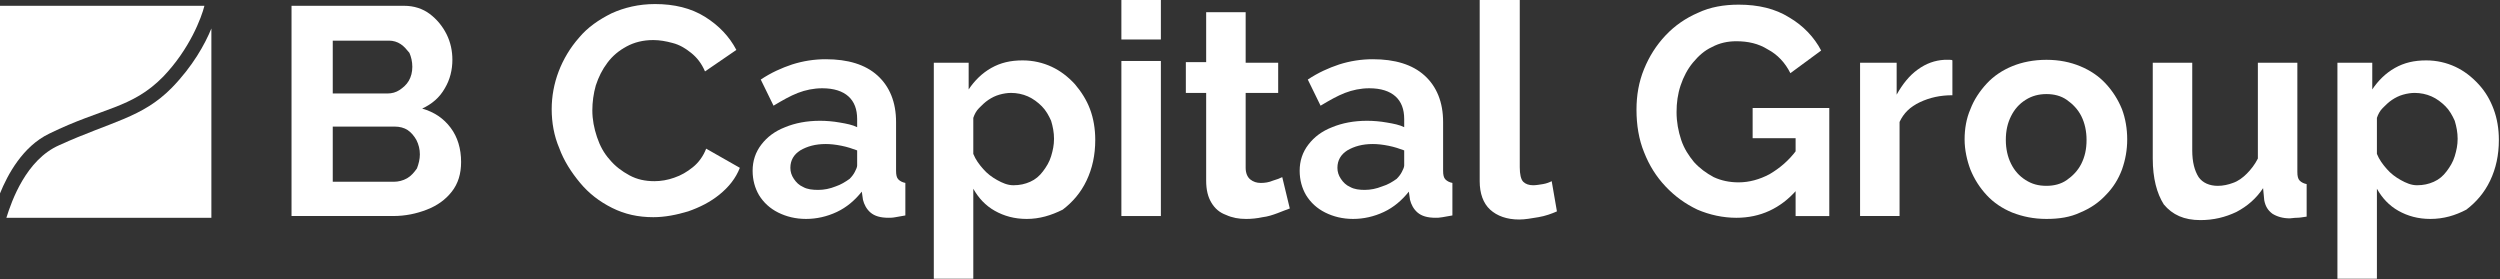
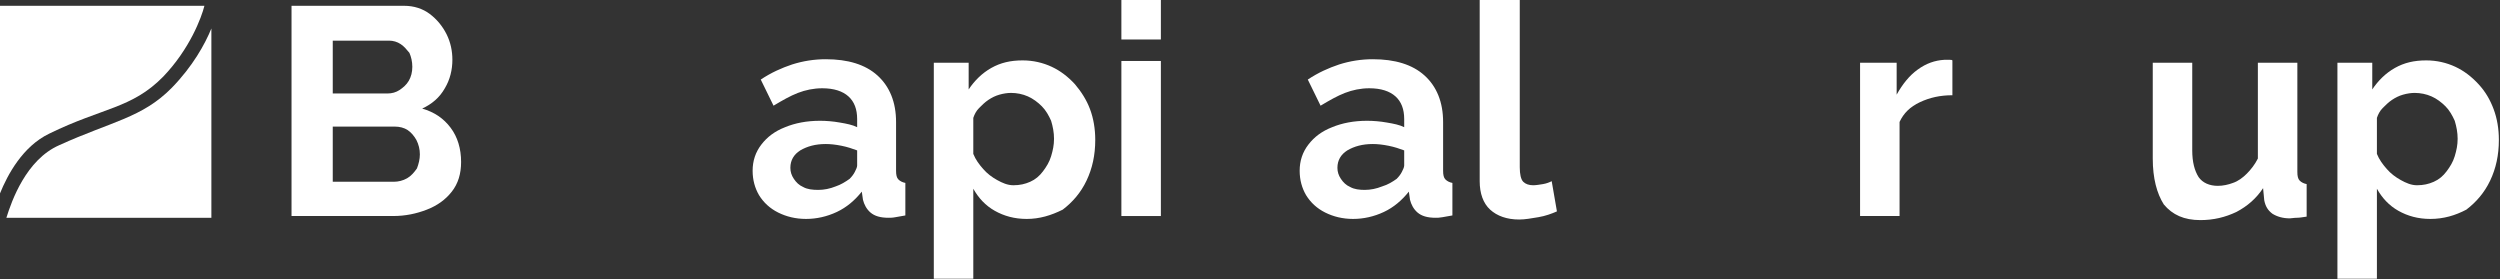
<svg xmlns="http://www.w3.org/2000/svg" width="537" height="60" viewBox="0 0 537 60" fill="none">
  <rect x="0" y="0" width="537" height="60" fill="#333333" stroke="none" />
  <g clip-path="url(#clip0_649_250)">
    <path d="M10.603 28.693C22.079 23.079 28.316 23.329 35.052 16.468C40.79 10.481 43.285 3.745 43.908 1.25H0V41.541C1.622 37.549 4.865 31.437 10.603 28.693Z" fill="white" />
    <path d="M45.405 6.113C44.033 9.481 41.414 14.221 36.923 18.837C30.561 25.323 23.95 26.072 12.723 31.186C5.613 34.305 2.495 43.161 1.372 46.779H45.405V6.113Z" fill="white" />
    <path d="M99.044 34.801C99.044 37.296 98.42 39.417 97.048 41.163C95.676 42.909 93.929 44.157 91.684 45.03C89.439 45.903 87.069 46.402 84.449 46.402H62.62V1.246H86.819C88.94 1.246 90.811 1.87 92.308 2.992C93.805 4.115 95.052 5.612 95.925 7.358C96.798 9.105 97.173 10.976 97.173 12.847C97.173 14.967 96.674 17.088 95.551 18.959C94.428 20.955 92.807 22.327 90.686 23.325C93.306 24.073 95.301 25.446 96.798 27.442C98.295 29.437 99.044 31.932 99.044 34.801ZM71.476 8.73V20.082H83.202C84.2 20.082 85.073 19.832 85.821 19.333C86.57 18.834 87.318 18.211 87.817 17.338C88.316 16.464 88.566 15.466 88.566 14.344C88.566 13.221 88.316 12.223 87.942 11.35C87.318 10.602 86.819 9.978 86.071 9.479C85.322 8.98 84.449 8.73 83.576 8.73H71.476ZM90.187 33.18C90.187 32.057 89.938 31.059 89.439 30.061C88.94 29.188 88.316 28.439 87.568 27.941C86.819 27.442 85.821 27.192 84.823 27.192H71.476V39.042H84.574C85.572 39.042 86.57 38.793 87.443 38.294C88.316 37.795 88.94 37.047 89.563 36.173C89.938 35.175 90.187 34.178 90.187 33.18Z" fill="white" />
-     <path d="M118.503 23.449C118.503 20.705 119.002 17.96 120 15.341C120.998 12.721 122.495 10.227 124.366 8.106C126.237 5.861 128.607 4.239 131.351 2.867C134.096 1.62 137.214 0.871 140.707 0.871C144.823 0.871 148.441 1.744 151.435 3.615C154.428 5.486 156.674 7.857 158.17 10.726L151.435 15.341C150.686 13.595 149.688 12.347 148.441 11.349C147.193 10.351 145.946 9.603 144.449 9.229C143.077 8.854 141.705 8.605 140.333 8.605C138.087 8.605 136.216 9.104 134.595 9.977C132.973 10.85 131.601 11.973 130.478 13.47C129.356 14.967 128.607 16.464 127.983 18.335C127.484 20.081 127.235 21.952 127.235 23.698C127.235 25.694 127.609 27.566 128.233 29.437C128.857 31.308 129.73 32.929 130.977 34.301C132.1 35.674 133.597 36.796 135.218 37.669C136.84 38.543 138.586 38.917 140.582 38.917C141.954 38.917 143.451 38.667 144.823 38.168C146.32 37.669 147.568 36.921 148.815 35.923C150.062 34.925 151.06 33.553 151.684 31.931L158.919 36.048C158.046 38.293 156.549 40.164 154.553 41.786C152.557 43.407 150.312 44.53 147.817 45.403C145.322 46.152 142.827 46.651 140.333 46.651C137.089 46.651 134.22 46.027 131.476 44.655C128.732 43.283 126.486 41.536 124.615 39.291C122.744 37.046 121.123 34.551 120.125 31.807C119.002 29.187 118.503 26.318 118.503 23.449Z" fill="white" />
    <path d="M161.663 36.673C161.663 34.552 162.287 32.681 163.534 31.059C164.782 29.438 166.403 28.19 168.649 27.317C170.769 26.444 173.264 25.945 176.133 25.945C177.505 25.945 179.002 26.07 180.374 26.319C181.871 26.569 183.119 26.818 184.116 27.317V25.571C184.116 23.45 183.493 21.829 182.245 20.706C180.998 19.583 179.127 18.96 176.632 18.96C174.761 18.96 173.015 19.334 171.393 19.958C169.771 20.581 168.025 21.579 166.154 22.702L163.41 17.089C165.655 15.592 167.9 14.594 170.146 13.845C172.516 13.097 174.886 12.723 177.38 12.723C182.121 12.723 185.863 13.845 188.482 16.215C191.102 18.585 192.474 21.953 192.474 26.195V36.673C192.474 37.546 192.599 38.17 192.973 38.544C193.347 38.918 193.846 39.168 194.47 39.292V46.278C193.721 46.403 192.973 46.527 192.349 46.652C191.726 46.777 191.227 46.777 190.852 46.777C189.106 46.777 187.859 46.403 186.985 45.654C186.112 44.906 185.613 43.908 185.364 42.91L185.114 41.163C183.617 43.035 181.871 44.531 179.751 45.529C177.63 46.527 175.385 47.026 173.139 47.026C170.894 47.026 168.898 46.527 167.152 45.654C165.405 44.781 164.033 43.533 163.035 41.912C162.162 40.415 161.663 38.669 161.663 36.673ZM182.495 38.419C182.994 37.92 183.368 37.421 183.617 36.922C183.867 36.423 184.116 35.924 184.116 35.55V32.307C183.119 31.933 181.996 31.558 180.748 31.309C179.501 31.059 178.378 30.935 177.38 30.935C175.135 30.935 173.389 31.434 171.892 32.307C170.52 33.18 169.771 34.427 169.771 36.049C169.771 36.922 170.021 37.671 170.52 38.419C171.019 39.168 171.642 39.791 172.516 40.166C173.389 40.664 174.511 40.789 175.759 40.789C177.006 40.789 178.254 40.54 179.501 40.041C180.624 39.666 181.622 39.043 182.495 38.419Z" fill="white" />
    <path d="M220.541 47.027C217.921 47.027 215.676 46.403 213.68 45.28C211.684 44.158 210.187 42.536 209.064 40.54V59.875H200.582V13.472H208.067V19.21C209.314 17.339 210.936 15.717 212.931 14.594C214.927 13.472 217.048 12.973 219.667 12.973C221.913 12.973 224.033 13.472 225.904 14.345C227.775 15.218 229.397 16.465 230.894 18.087C232.266 19.709 233.389 21.455 234.137 23.451C234.886 25.447 235.26 27.692 235.26 30.062C235.26 33.305 234.636 36.174 233.389 38.794C232.141 41.413 230.395 43.409 228.274 45.031C225.78 46.278 223.285 47.027 220.541 47.027ZM217.672 39.792C219.044 39.792 220.166 39.542 221.289 39.043C222.412 38.544 223.285 37.796 224.033 36.798C224.782 35.8 225.405 34.802 225.78 33.555C226.154 32.307 226.403 31.185 226.403 29.813C226.403 28.44 226.154 27.193 225.78 25.946C225.281 24.823 224.657 23.7 223.784 22.827C222.911 21.954 221.913 21.206 220.79 20.706C219.667 20.208 218.42 19.958 217.173 19.958C216.424 19.958 215.551 20.083 214.678 20.332C213.805 20.582 213.056 20.956 212.308 21.455C211.559 21.954 210.936 22.578 210.312 23.201C209.688 23.825 209.314 24.573 209.064 25.322V33.056C209.563 34.303 210.312 35.301 211.185 36.299C212.058 37.297 213.056 38.045 214.179 38.669C215.301 39.293 216.424 39.792 217.672 39.792Z" fill="white" />
    <path d="M240.873 8.482V0H249.356V8.482H240.873ZM240.873 46.403V13.098H249.356V46.403H240.873Z" fill="white" />
-     <path d="M277.048 44.783C276.299 45.033 275.426 45.407 274.428 45.781C273.43 46.155 272.308 46.53 271.185 46.654C270.062 46.904 268.815 47.029 267.692 47.029C266.071 47.029 264.699 46.779 263.326 46.155C261.954 45.656 260.956 44.783 260.208 43.536C259.459 42.288 259.085 40.792 259.085 38.796V19.96H254.719V13.349H259.085V2.621H267.568V13.473H274.553V19.96H267.568V36.051C267.568 37.174 267.942 38.047 268.566 38.546C269.189 39.045 269.938 39.295 270.811 39.295C271.684 39.295 272.557 39.17 273.43 38.796C274.304 38.546 274.927 38.297 275.426 38.047L277.048 44.783Z" fill="white" />
    <path d="M279.168 36.673C279.168 34.552 279.792 32.681 281.04 31.059C282.287 29.438 283.909 28.19 286.154 27.317C288.274 26.444 290.769 25.945 293.638 25.945C295.01 25.945 296.507 26.07 297.879 26.319C299.376 26.569 300.624 26.818 301.622 27.317V25.571C301.622 23.45 300.998 21.829 299.751 20.706C298.503 19.583 296.632 18.96 294.137 18.96C292.266 18.96 290.52 19.334 288.898 19.958C287.277 20.581 285.53 21.579 283.659 22.702L280.915 17.089C283.16 15.592 285.405 14.594 287.651 13.845C290.021 13.097 292.391 12.723 294.886 12.723C299.626 12.723 303.368 13.845 305.988 16.215C308.607 18.585 309.979 21.953 309.979 26.195V36.673C309.979 37.546 310.104 38.17 310.478 38.544C310.852 38.918 311.351 39.168 311.975 39.292V46.278C311.227 46.403 310.478 46.527 309.854 46.652C309.231 46.777 308.732 46.777 308.358 46.777C306.611 46.777 305.364 46.403 304.491 45.654C303.617 44.906 303.119 43.908 302.869 42.91L302.62 41.163C301.123 43.035 299.376 44.531 297.256 45.529C295.135 46.527 292.89 47.026 290.644 47.026C288.399 47.026 286.403 46.527 284.657 45.654C282.911 44.781 281.538 43.533 280.541 41.912C279.667 40.415 279.168 38.669 279.168 36.673ZM300 38.419C300.499 37.92 300.873 37.421 301.123 36.922C301.372 36.423 301.622 35.924 301.622 35.55V32.307C300.624 31.933 299.501 31.558 298.254 31.309C297.006 31.059 295.884 30.935 294.886 30.935C292.64 30.935 290.894 31.434 289.397 32.307C288.025 33.18 287.277 34.427 287.277 36.049C287.277 36.922 287.526 37.671 288.025 38.419C288.524 39.168 289.148 39.791 290.021 40.166C290.894 40.664 292.017 40.789 293.139 40.789C294.387 40.789 295.634 40.54 296.882 40.041C298.129 39.666 299.127 39.043 300 38.419Z" fill="white" />
    <path d="M317.963 0H326.445V35.925C326.445 37.422 326.694 38.545 327.193 39.044C327.692 39.543 328.441 39.792 329.314 39.792C329.938 39.792 330.686 39.667 331.435 39.543C332.183 39.418 332.807 39.168 333.306 38.919L334.428 45.405C333.306 45.904 331.933 46.403 330.437 46.653C328.94 46.902 327.568 47.152 326.32 47.152C323.701 47.152 321.58 46.403 320.083 45.031C318.586 43.659 317.838 41.538 317.838 38.919V0H317.963Z" fill="white" />
-     <path d="M372.973 46.78C370.104 46.78 367.235 46.156 364.615 45.033C361.996 43.786 359.751 42.164 357.755 40.044C355.759 37.923 354.262 35.553 353.139 32.684C352.017 29.94 351.518 26.821 351.518 23.578C351.518 20.459 352.017 17.59 353.139 14.846C354.262 12.102 355.759 9.732 357.755 7.611C359.751 5.491 362.121 3.869 364.74 2.746C367.36 1.499 370.353 1 373.472 1C377.713 1 381.331 1.873 384.324 3.744C387.318 5.491 389.688 7.985 391.185 10.854L384.574 15.719C383.451 13.474 381.83 11.728 379.709 10.605C377.713 9.358 375.468 8.859 372.973 8.859C371.102 8.859 369.356 9.233 367.734 10.106C366.112 10.854 364.865 11.977 363.617 13.474C362.495 14.846 361.622 16.468 360.998 18.339C360.374 20.21 360.125 22.081 360.125 24.077C360.125 26.198 360.499 28.193 361.123 30.064C361.746 31.936 362.744 33.432 363.867 34.805C365.114 36.177 366.487 37.175 368.108 38.048C369.73 38.796 371.476 39.17 373.472 39.17C375.717 39.17 377.963 38.547 380.083 37.424C382.204 36.177 384.2 34.555 385.946 32.185V40.792C382.453 44.784 378.087 46.78 372.973 46.78ZM385.572 29.69H376.466V23.204H392.931V46.405H385.696V29.69H385.572Z" fill="white" />
    <path d="M419.376 20.457C416.757 20.457 414.511 20.956 412.391 21.954C410.27 22.952 408.898 24.324 408.025 26.195V46.403H399.543V13.471H407.401V20.332C408.649 18.087 410.146 16.216 411.892 14.968C413.763 13.596 415.634 12.972 417.63 12.848C418.129 12.848 418.503 12.848 418.753 12.848C419.002 12.848 419.252 12.848 419.376 12.972V20.457Z" fill="white" />
-     <path d="M439.584 47.026C436.84 47.026 434.47 46.528 432.225 45.654C430.104 44.781 428.233 43.534 426.736 41.912C425.239 40.291 424.116 38.544 423.243 36.423C422.495 34.428 421.996 32.182 421.996 29.937C421.996 27.692 422.37 25.446 423.243 23.451C423.992 21.455 425.239 19.584 426.736 17.962C428.233 16.34 430.104 15.093 432.225 14.22C434.345 13.347 436.84 12.848 439.584 12.848C442.328 12.848 444.699 13.347 446.819 14.22C448.94 15.093 450.811 16.34 452.308 17.962C453.805 19.584 454.927 21.33 455.8 23.451C456.549 25.446 456.923 27.692 456.923 29.937C456.923 32.182 456.549 34.303 455.8 36.423C455.052 38.419 453.929 40.291 452.308 41.912C450.811 43.534 448.94 44.781 446.819 45.654C444.699 46.652 442.328 47.026 439.584 47.026ZM430.852 30.062C430.852 31.933 431.227 33.679 431.975 35.176C432.723 36.673 433.721 37.796 435.094 38.669C436.466 39.542 437.838 39.916 439.584 39.916C441.206 39.916 442.703 39.542 443.95 38.669C445.197 37.796 446.32 36.673 447.069 35.176C447.817 33.679 448.191 32.058 448.191 30.062C448.191 28.191 447.817 26.444 447.069 24.947C446.32 23.451 445.197 22.328 443.95 21.455C442.703 20.581 441.206 20.207 439.584 20.207C437.963 20.207 436.466 20.581 435.094 21.455C433.721 22.328 432.723 23.451 431.975 24.947C431.227 26.444 430.852 28.066 430.852 30.062Z" fill="white" />
    <path d="M462.412 34.055V13.473H470.894V32.308C470.894 34.803 471.393 36.674 472.266 38.047C473.139 39.294 474.636 39.918 476.383 39.918C477.505 39.918 478.628 39.668 479.626 39.294C480.748 38.92 481.746 38.171 482.62 37.298C483.493 36.425 484.366 35.302 484.99 34.055V13.473H493.472V36.924C493.472 37.797 493.597 38.421 493.971 38.795C494.345 39.169 494.844 39.419 495.468 39.543V46.529C494.595 46.654 493.971 46.778 493.347 46.778C492.723 46.778 492.225 46.903 491.85 46.903C490.353 46.903 489.106 46.529 488.108 45.905C487.11 45.157 486.611 44.283 486.362 43.036L486.112 40.416C484.615 42.662 482.744 44.283 480.374 45.531C478.004 46.654 475.509 47.277 472.64 47.277C469.148 47.277 466.653 46.155 464.782 43.909C463.285 41.539 462.412 38.296 462.412 34.055Z" fill="white" />
    <path d="M522.037 47.027C519.418 47.027 517.173 46.403 515.177 45.28C513.181 44.158 511.684 42.536 510.561 40.54V59.875H502.079V13.472H509.563V19.21C510.811 17.339 512.432 15.717 514.428 14.594C516.424 13.472 518.545 12.973 521.164 12.973C523.41 12.973 525.53 13.472 527.401 14.345C529.272 15.218 530.894 16.465 532.391 18.087C533.888 19.709 534.886 21.455 535.634 23.451C536.383 25.447 536.757 27.692 536.757 30.062C536.757 33.305 536.133 36.174 534.886 38.794C533.638 41.413 531.892 43.409 529.771 45.031C527.401 46.278 524.906 47.027 522.037 47.027ZM519.168 39.792C520.541 39.792 521.663 39.542 522.786 39.043C523.909 38.544 524.782 37.796 525.53 36.798C526.279 35.8 526.902 34.802 527.277 33.555C527.651 32.307 527.9 31.185 527.9 29.813C527.9 28.44 527.651 27.193 527.277 25.946C526.778 24.823 526.154 23.7 525.281 22.827C524.408 21.954 523.41 21.206 522.287 20.706C521.164 20.208 519.917 19.958 518.669 19.958C517.921 19.958 517.048 20.083 516.175 20.332C515.301 20.582 514.553 20.956 513.805 21.455C513.056 21.954 512.432 22.578 511.809 23.201C511.185 23.825 510.811 24.573 510.561 25.322V33.056C511.06 34.303 511.809 35.301 512.682 36.299C513.555 37.297 514.553 38.045 515.676 38.669C516.798 39.293 517.921 39.792 519.168 39.792Z" fill="white" />
  </g>
  <defs>
    <clipPath id="clip0_649_250">
      <rect width="536.632" height="60" fill="white" />
    </clipPath>
  </defs>
</svg>